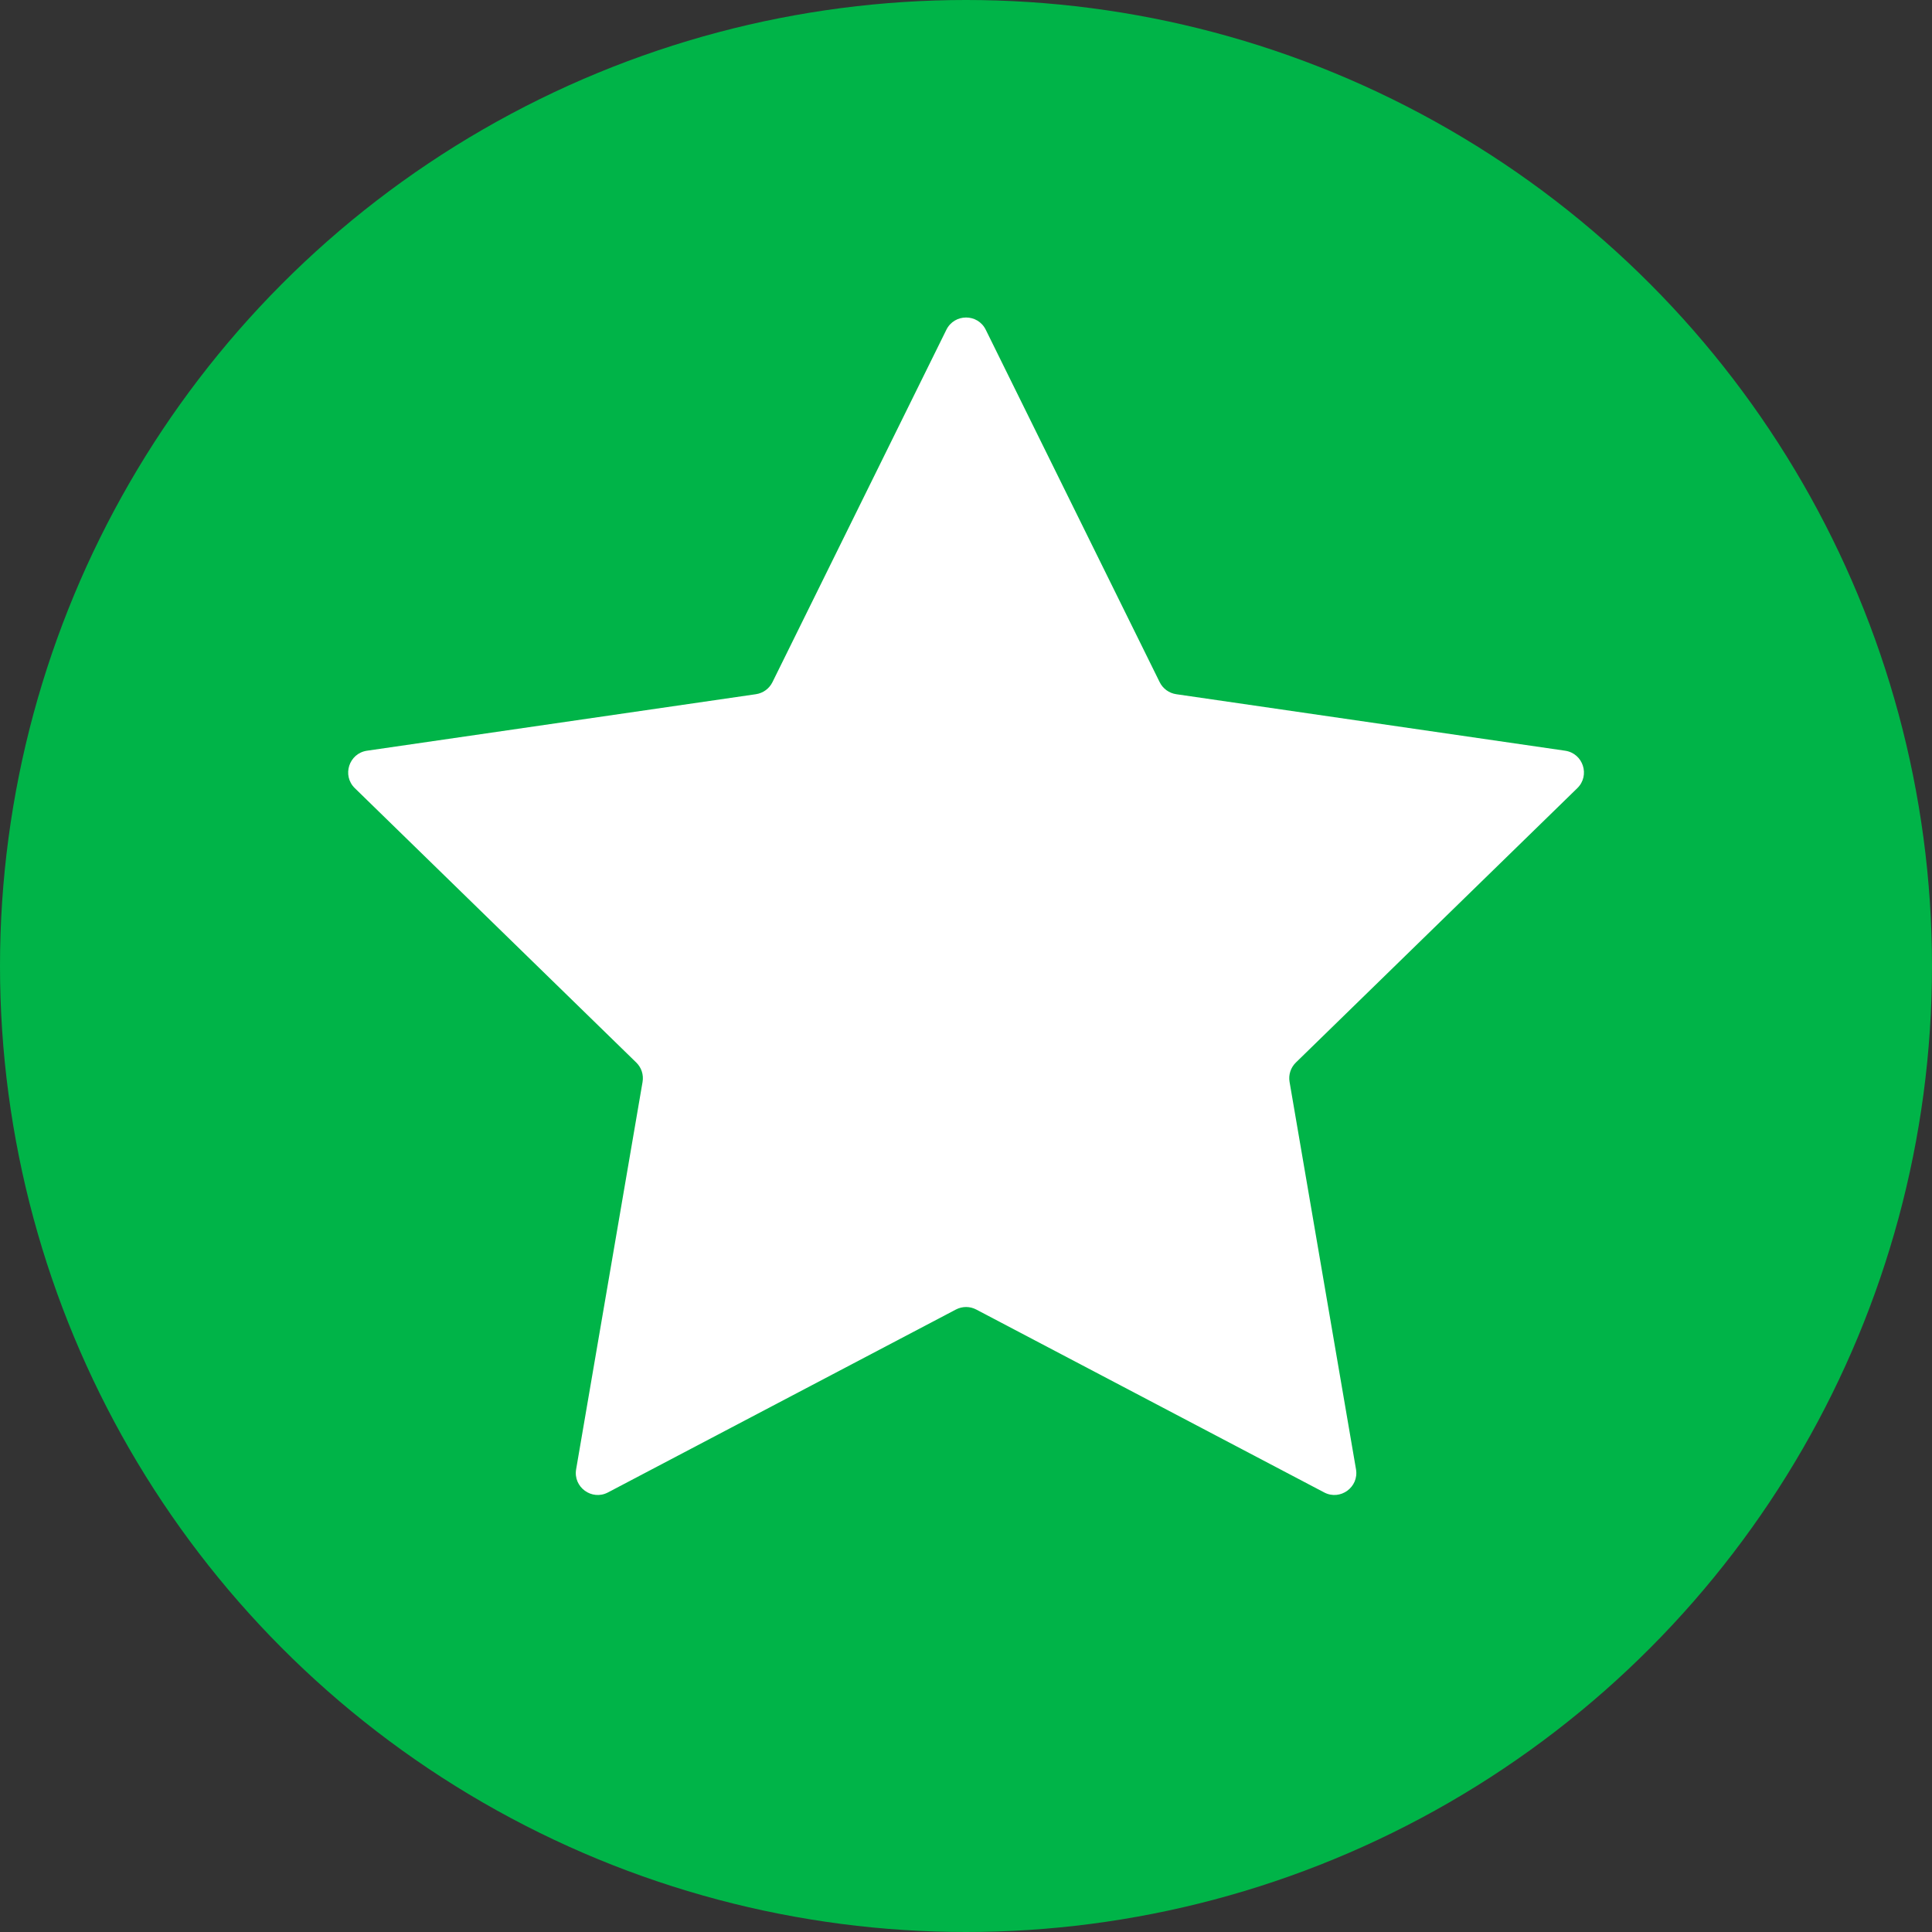
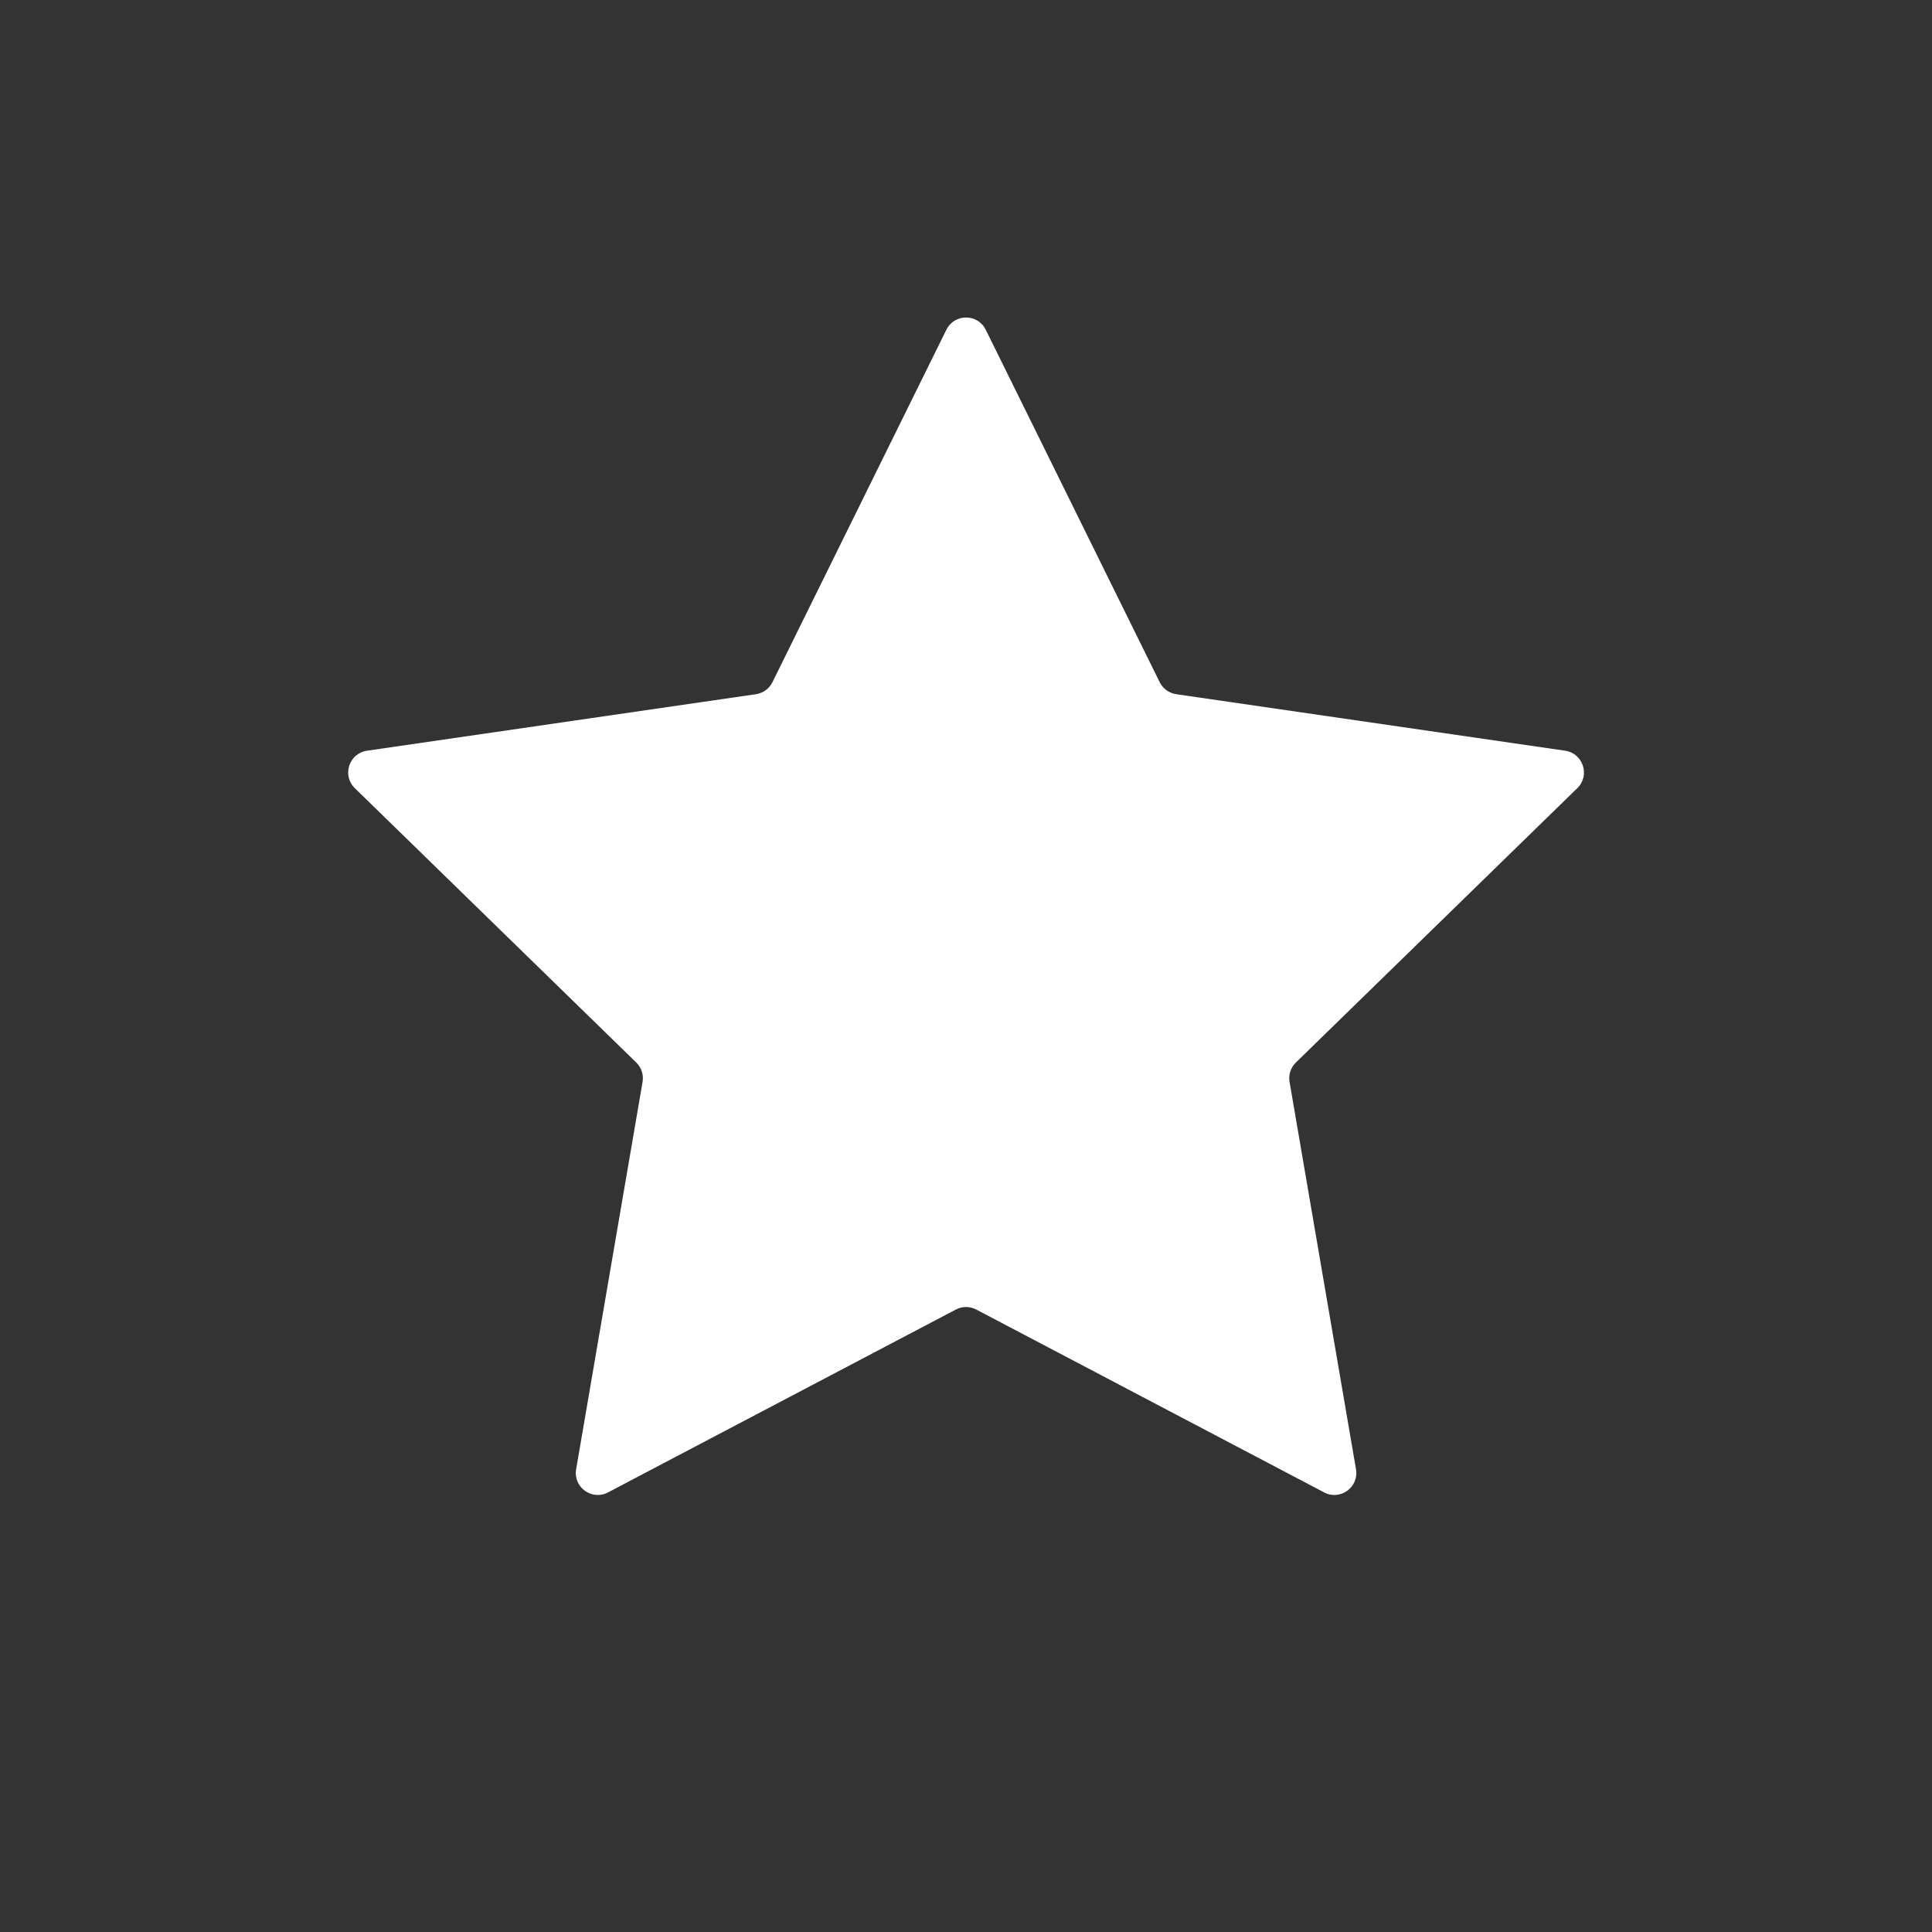
<svg xmlns="http://www.w3.org/2000/svg" width="44" height="44" viewBox="0 0 44 44" fill="none">
  <rect x="0" y="0" width="44" height="44" fill="#333333" stroke="none" />
  <g id="star">
    <g id="Group 2829">
-       <circle id="Ellipse 127" cx="22" cy="22" r="22" fill="#00B448" />
      <path id="Star 1" d="M21.553 7.51C21.737 7.138 22.267 7.138 22.45 7.51L26.411 15.536C26.484 15.684 26.625 15.786 26.788 15.81L35.645 17.097C36.055 17.157 36.219 17.661 35.922 17.95L29.513 24.198C29.395 24.312 29.341 24.478 29.369 24.64L30.882 33.462C30.952 33.87 30.523 34.182 30.157 33.989L22.234 29.824C22.089 29.747 21.915 29.747 21.769 29.824L13.846 33.989C13.48 34.182 13.051 33.87 13.121 33.462L14.634 24.64C14.662 24.478 14.608 24.312 14.49 24.198L8.081 17.95C7.784 17.661 7.948 17.157 8.358 17.097L17.215 15.81C17.378 15.786 17.519 15.684 17.592 15.536L21.553 7.51Z" fill="white" />
    </g>
  </g>
</svg>